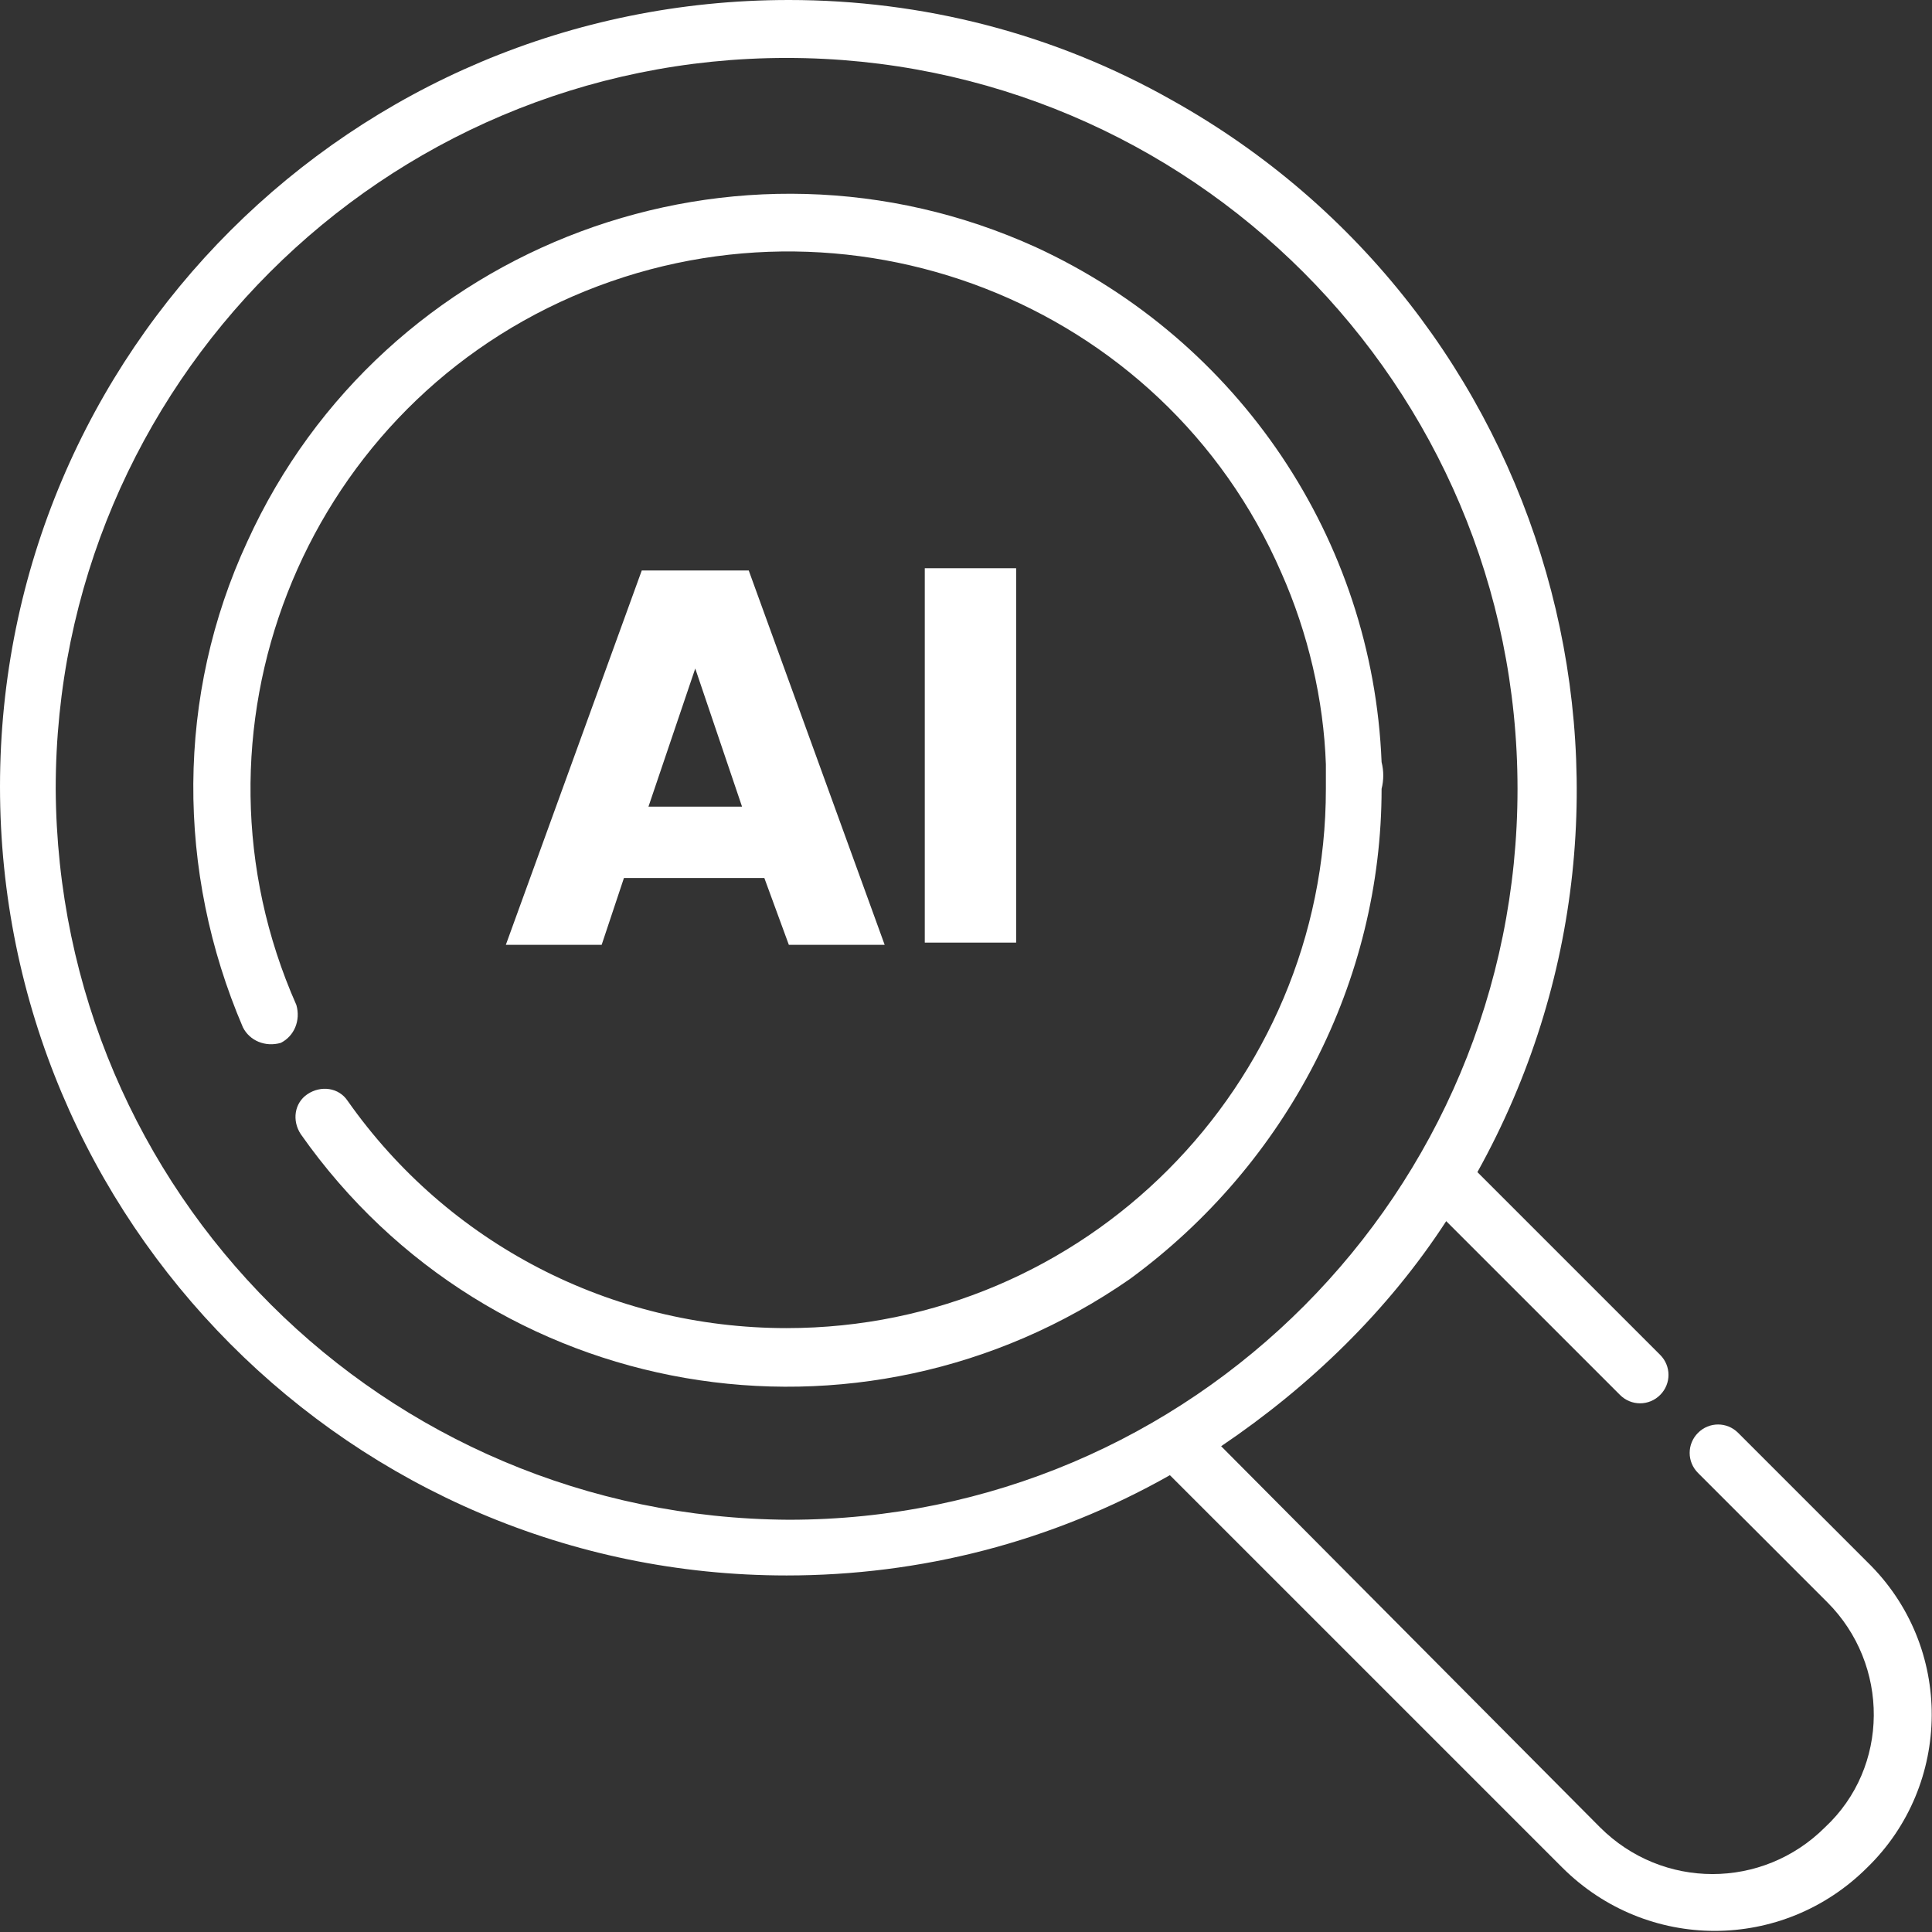
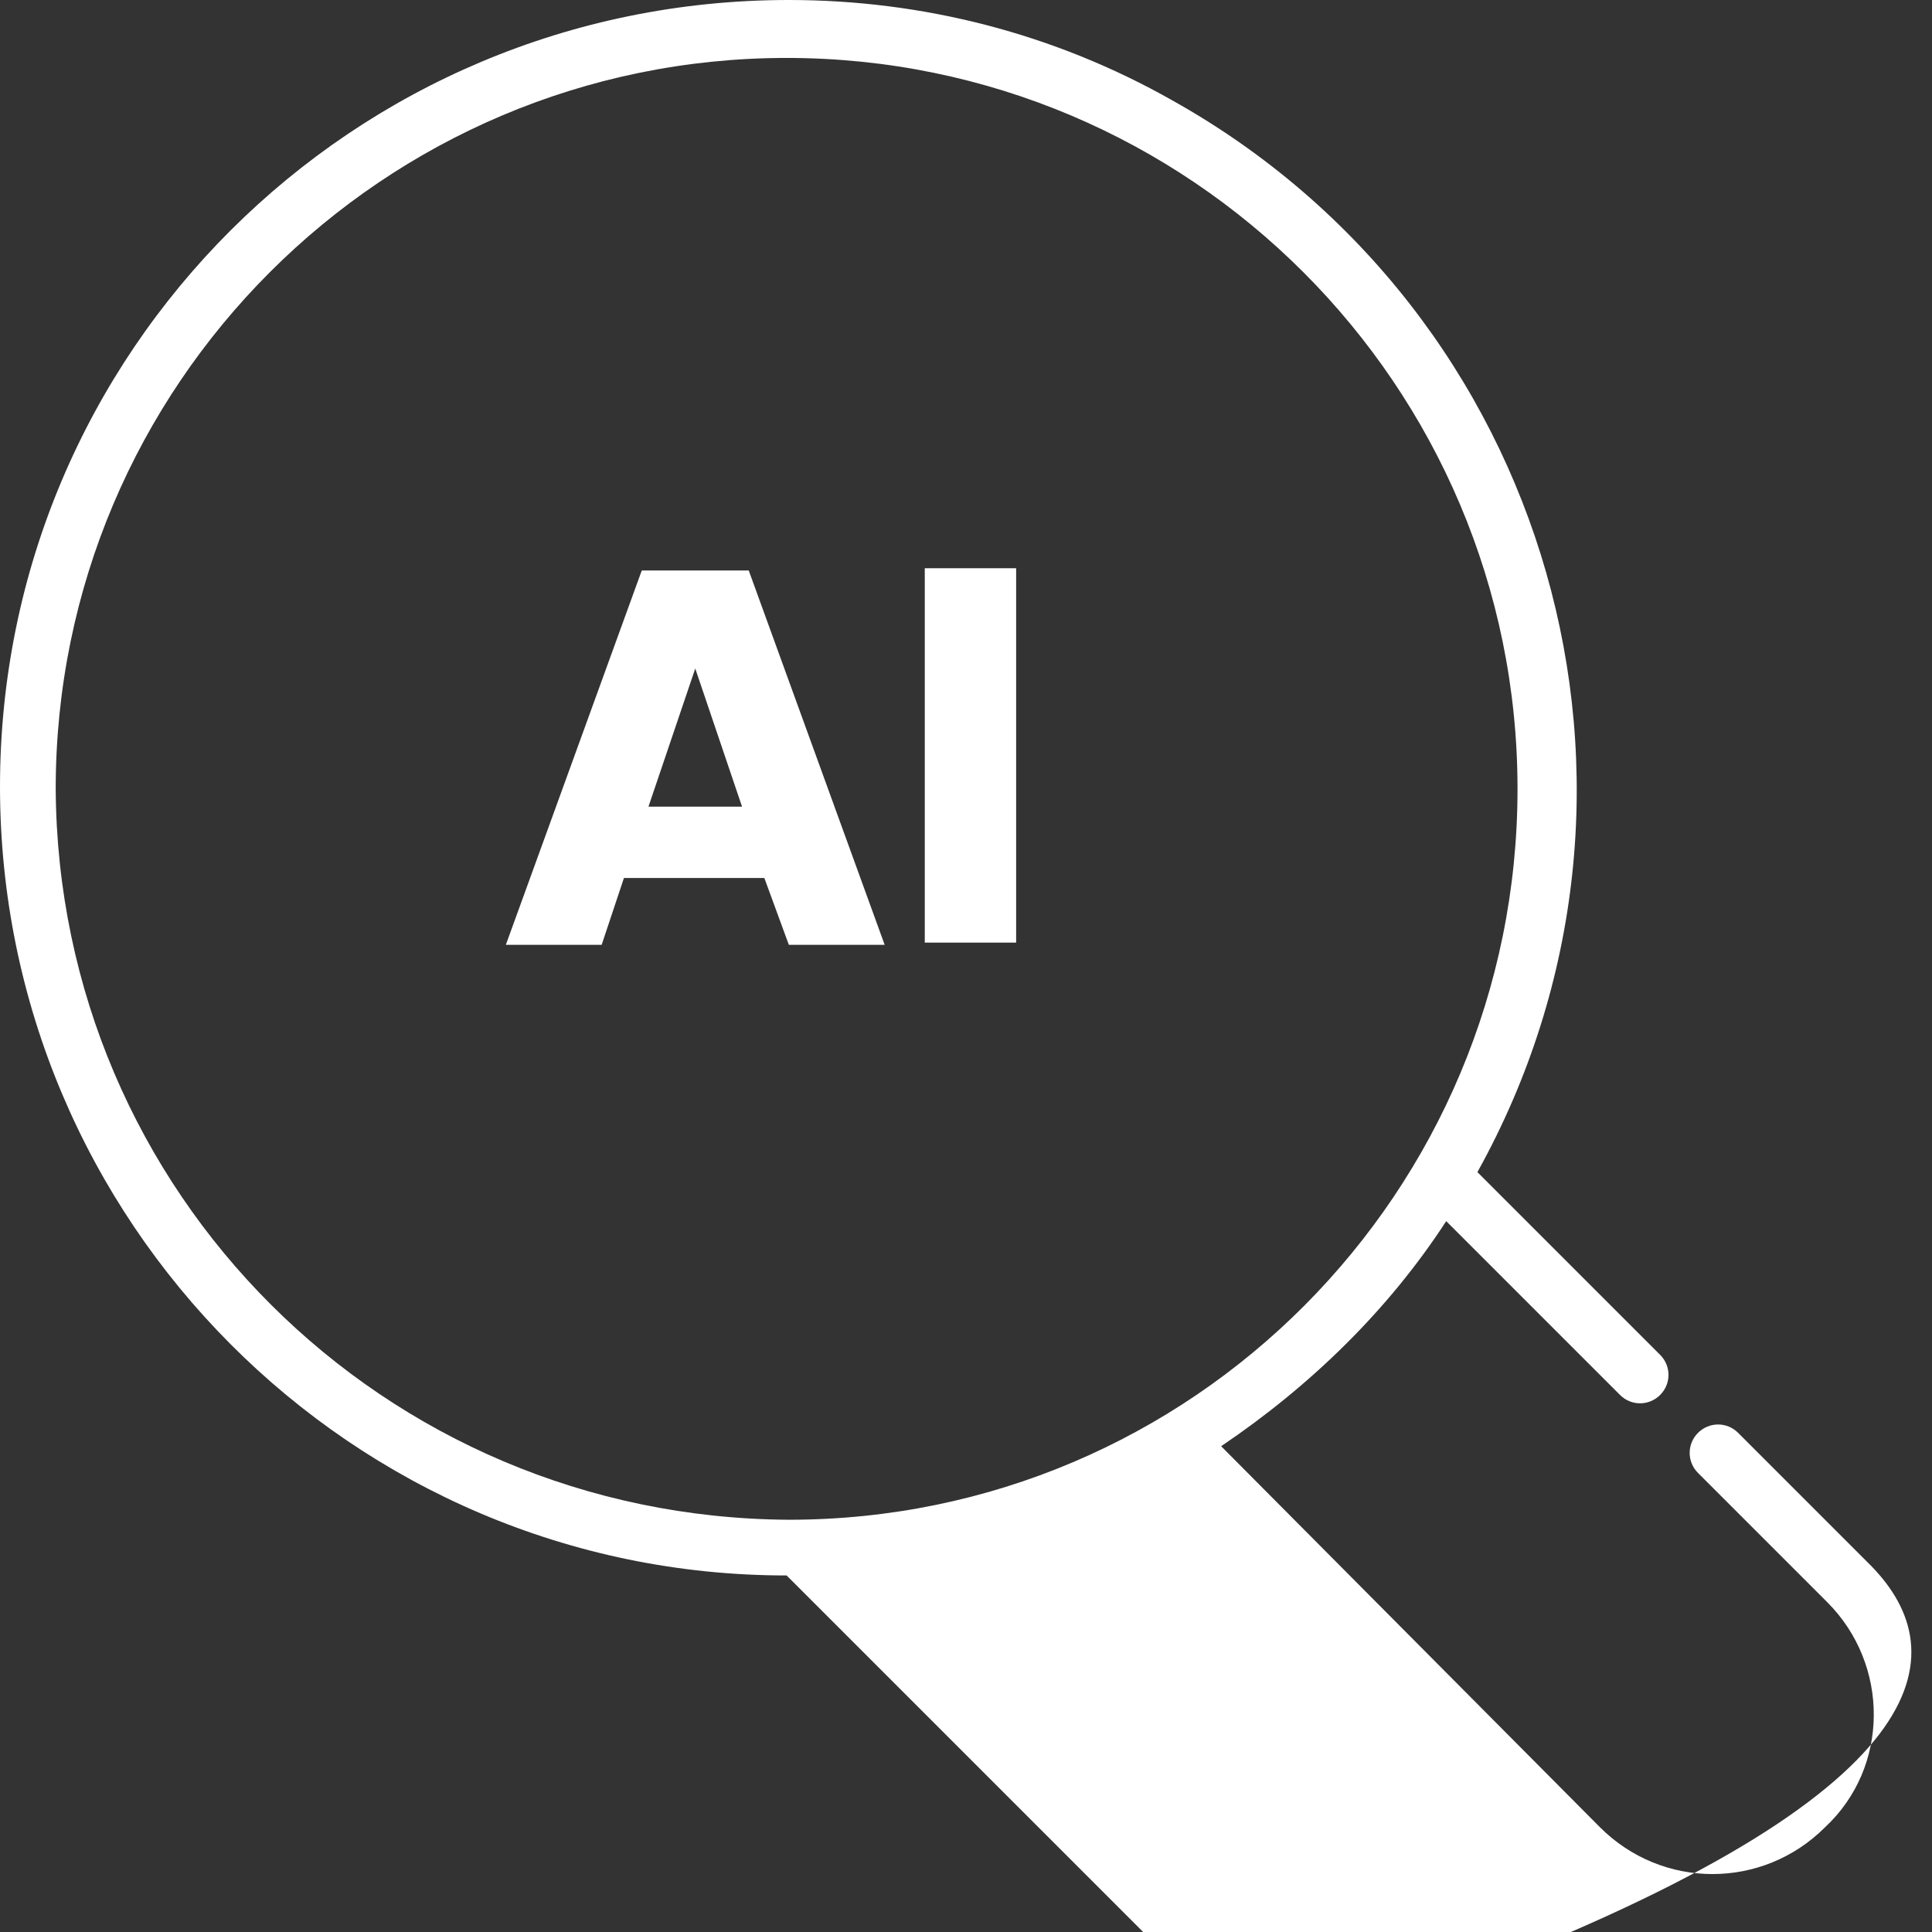
<svg xmlns="http://www.w3.org/2000/svg" version="1.1" id="dna-search-icon" x="0px" y="0px" viewBox="0 0 86.7 86.7" style="enable-background:new 0 0 86.7 86.7;" xml:space="preserve">
  <rect x="0" y="0" width="86.7" height="86.7" fill="#333333" stroke="none" />
  <style type="text/css">
	.st0{fill:#FFFFFF;}
	.st1{enable-background:new    ;}
</style>
-   <path id="Path_33" class="st0" d="M83.8,70.1l-5.8-5.8c-0.5-0.5-1.3-0.5-1.8,0s-0.5,1.3,0,1.8l0,0l5.8,5.8c2.8,2.8,2.8,7.4-0.1,10.1  c-2.8,2.8-7.3,2.8-10.1,0L54.8,64.9c4-2.7,7.5-6.1,10.1-10.1l7.8,7.8c0.5,0.5,1.3,0.5,1.8,0c0,0,0,0,0,0c0.5-0.5,0.5-1.3,0-1.8  l-8.2-8.2c9.5-17.1,3.3-38.6-13.7-48.1C47.3,1.5,41.4,0,35.4,0C15.8,0,0,15.8,0,35.3s15.8,35.4,35.3,35.4c6,0,11.9-1.5,17.2-4.5  l17.6,17.6c3.8,3.8,9.9,3.8,13.7,0C87.6,80.1,87.7,73.9,83.8,70.1C83.9,70.1,83.9,70.1,83.8,70.1z M2.5,35.4  c0-18.1,14.7-32.8,32.8-32.8s32.8,14.7,32.8,32.8S53.5,68.2,35.4,68.2c0,0,0,0,0,0C17.2,68.1,2.6,53.5,2.5,35.4z" />
-   <path id="Path_34" class="st0" d="M62,34.2c-0.4-10-6.4-18.9-15.5-23.1c-13.4-6.1-29.3-0.2-35.4,13.2c-3.2,6.9-3.2,14.8-0.2,21.8  c0.3,0.6,1,0.9,1.7,0.7c0.6-0.3,0.9-1,0.7-1.7l0,0c-5.4-12.2,0.2-26.5,12.4-31.8s26.5,0.2,31.8,12.4c1.2,2.7,1.9,5.7,2,8.6  c0,0.3,0,0.7,0,1.1c0,13.3-10.8,24.2-24.2,24.2c-7.9,0-15.2-3.8-19.7-10.2c-0.4-0.6-1.2-0.7-1.8-0.3s-0.7,1.2-0.3,1.8l0,0  c8.5,12.1,25.1,14.9,37.2,6.5C57.8,52.2,62,44,62,35.4C62.1,35,62.1,34.6,62,34.2z" />
+   <path id="Path_33" class="st0" d="M83.8,70.1l-5.8-5.8c-0.5-0.5-1.3-0.5-1.8,0s-0.5,1.3,0,1.8l0,0l5.8,5.8c2.8,2.8,2.8,7.4-0.1,10.1  c-2.8,2.8-7.3,2.8-10.1,0L54.8,64.9c4-2.7,7.5-6.1,10.1-10.1l7.8,7.8c0.5,0.5,1.3,0.5,1.8,0c0,0,0,0,0,0c0.5-0.5,0.5-1.3,0-1.8  l-8.2-8.2c9.5-17.1,3.3-38.6-13.7-48.1C47.3,1.5,41.4,0,35.4,0C15.8,0,0,15.8,0,35.3s15.8,35.4,35.3,35.4l17.6,17.6c3.8,3.8,9.9,3.8,13.7,0C87.6,80.1,87.7,73.9,83.8,70.1C83.9,70.1,83.9,70.1,83.8,70.1z M2.5,35.4  c0-18.1,14.7-32.8,32.8-32.8s32.8,14.7,32.8,32.8S53.5,68.2,35.4,68.2c0,0,0,0,0,0C17.2,68.1,2.6,53.5,2.5,35.4z" />
  <g class="st1">
    <path class="st0" d="M34.3,39.4h-6.3l-1,3h-4.3l6.1-16.8h4.8l6.1,16.8h-4.3L34.3,39.4z M33.3,36.2L31.2,30l-2.1,6.2H33.3z" />
    <path class="st0" d="M45.6,25.5v16.8h-4.1V25.5H45.6z" />
  </g>
</svg>